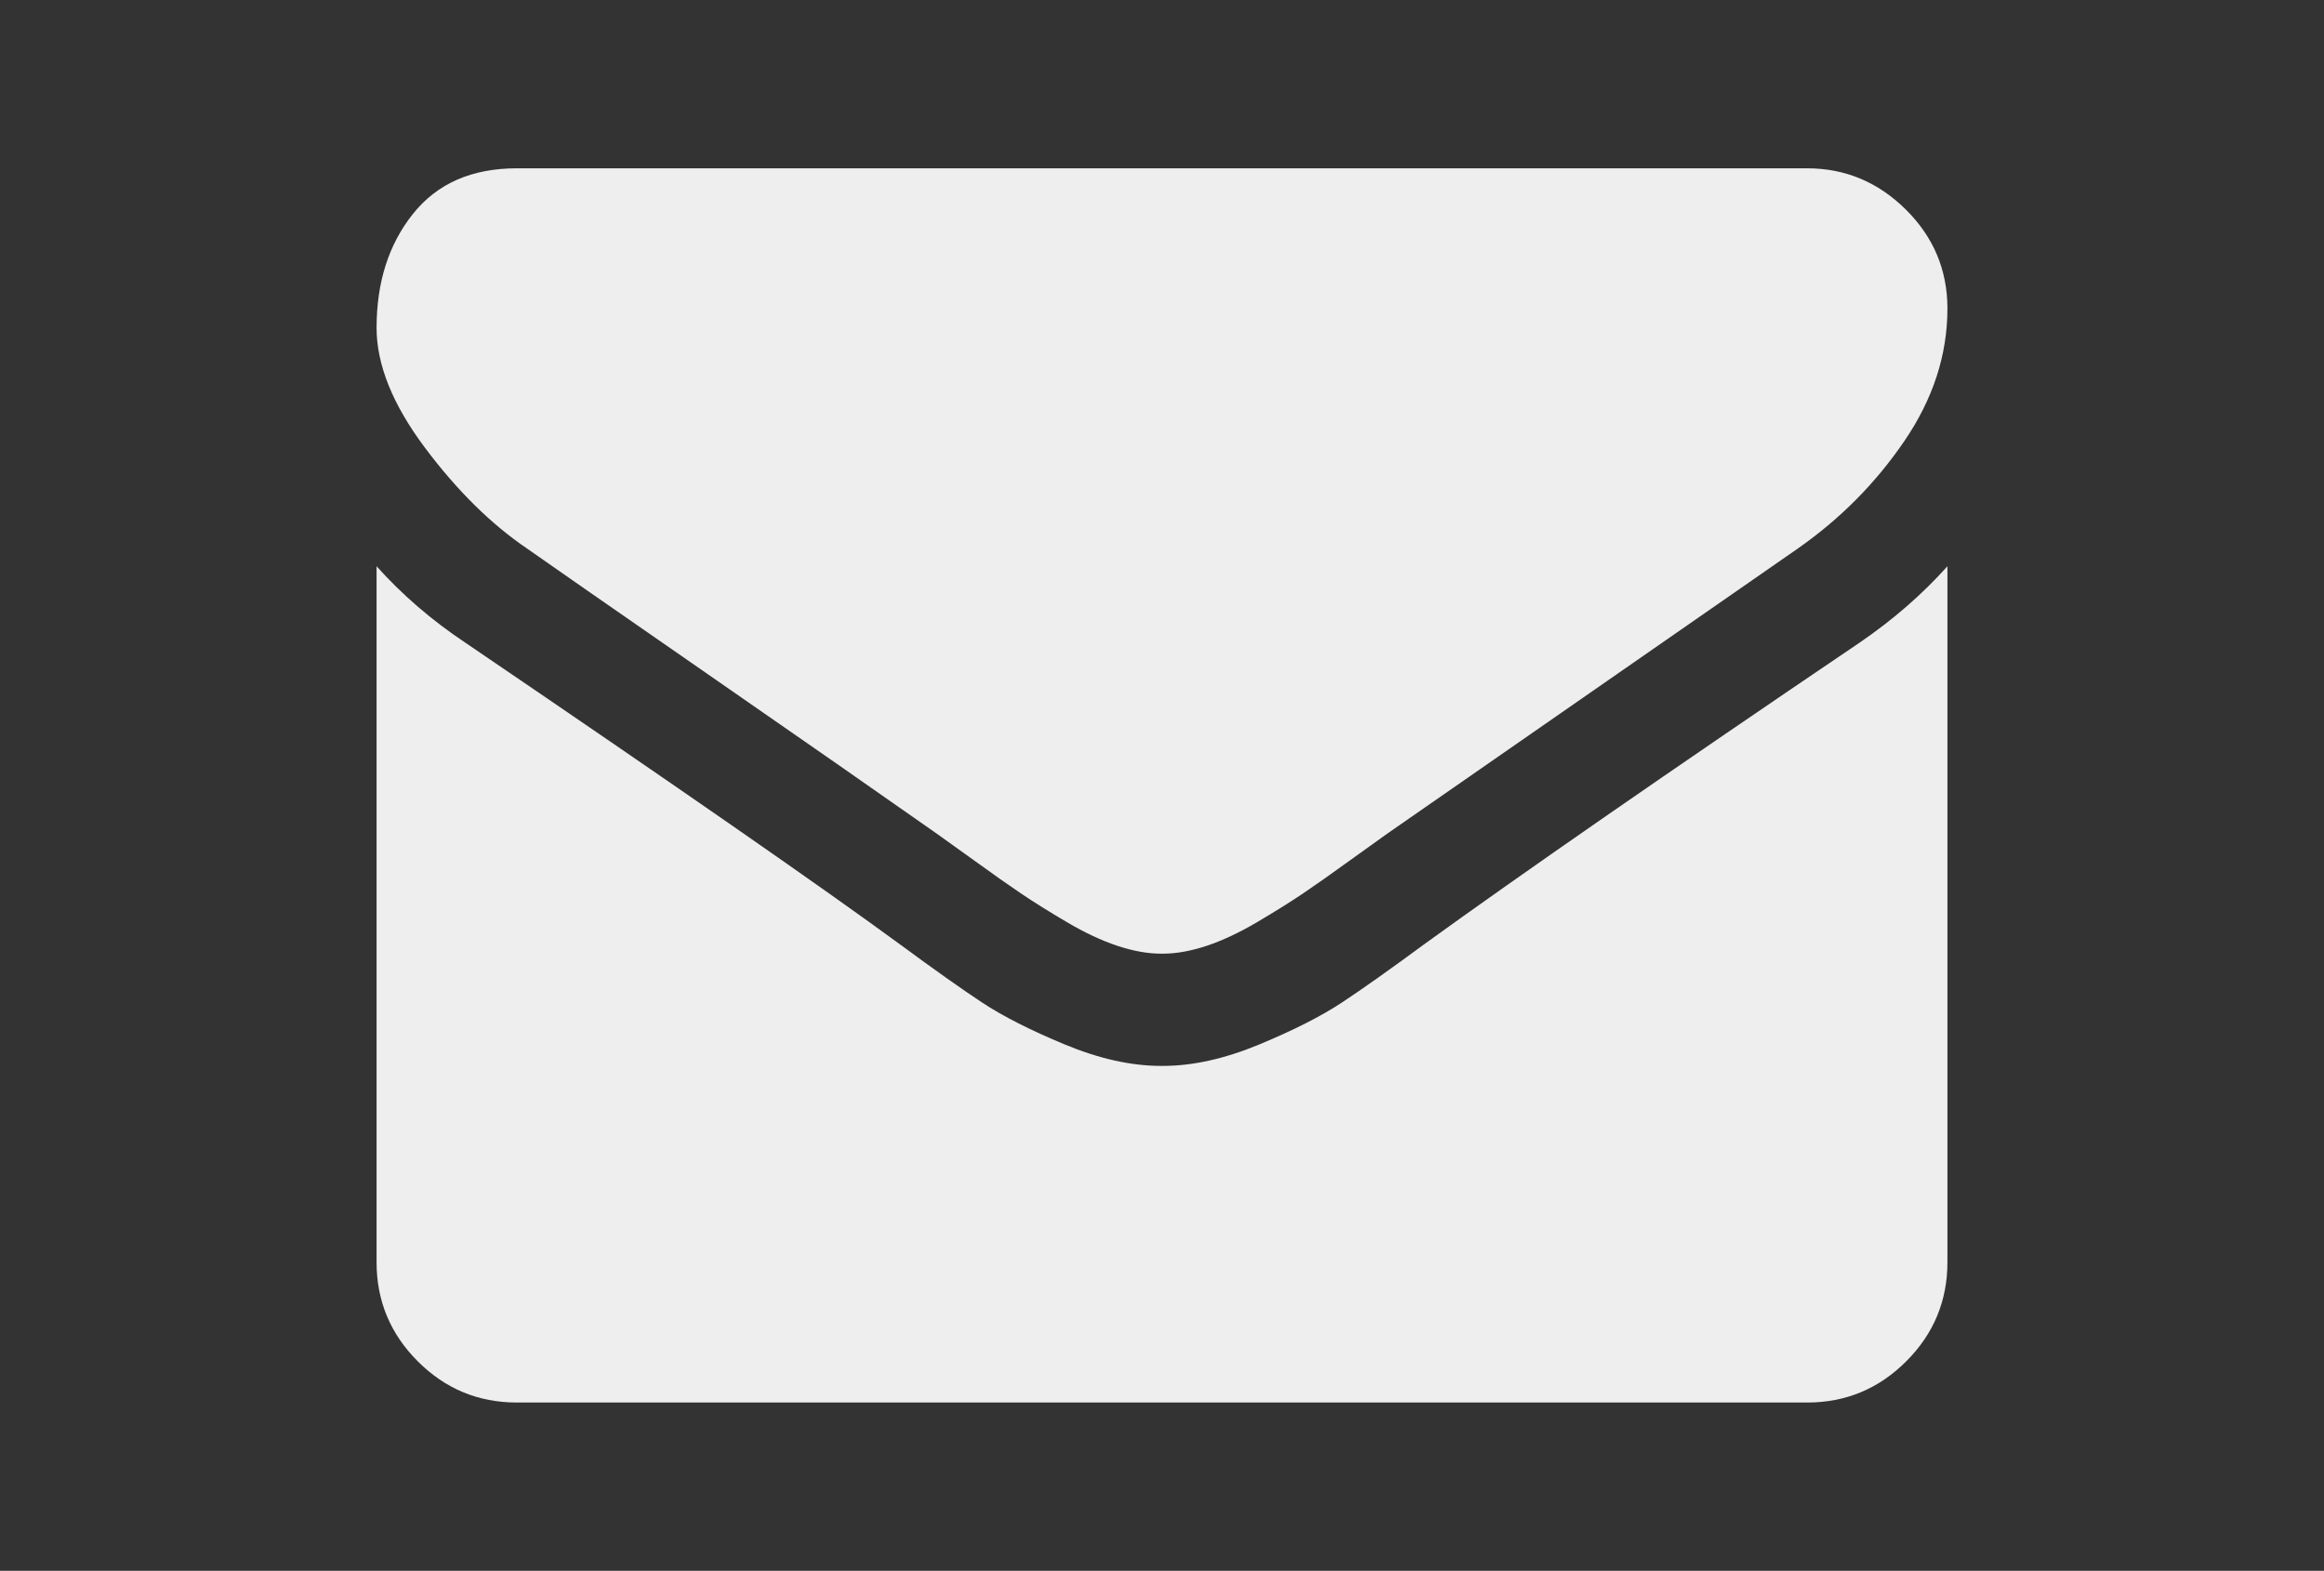
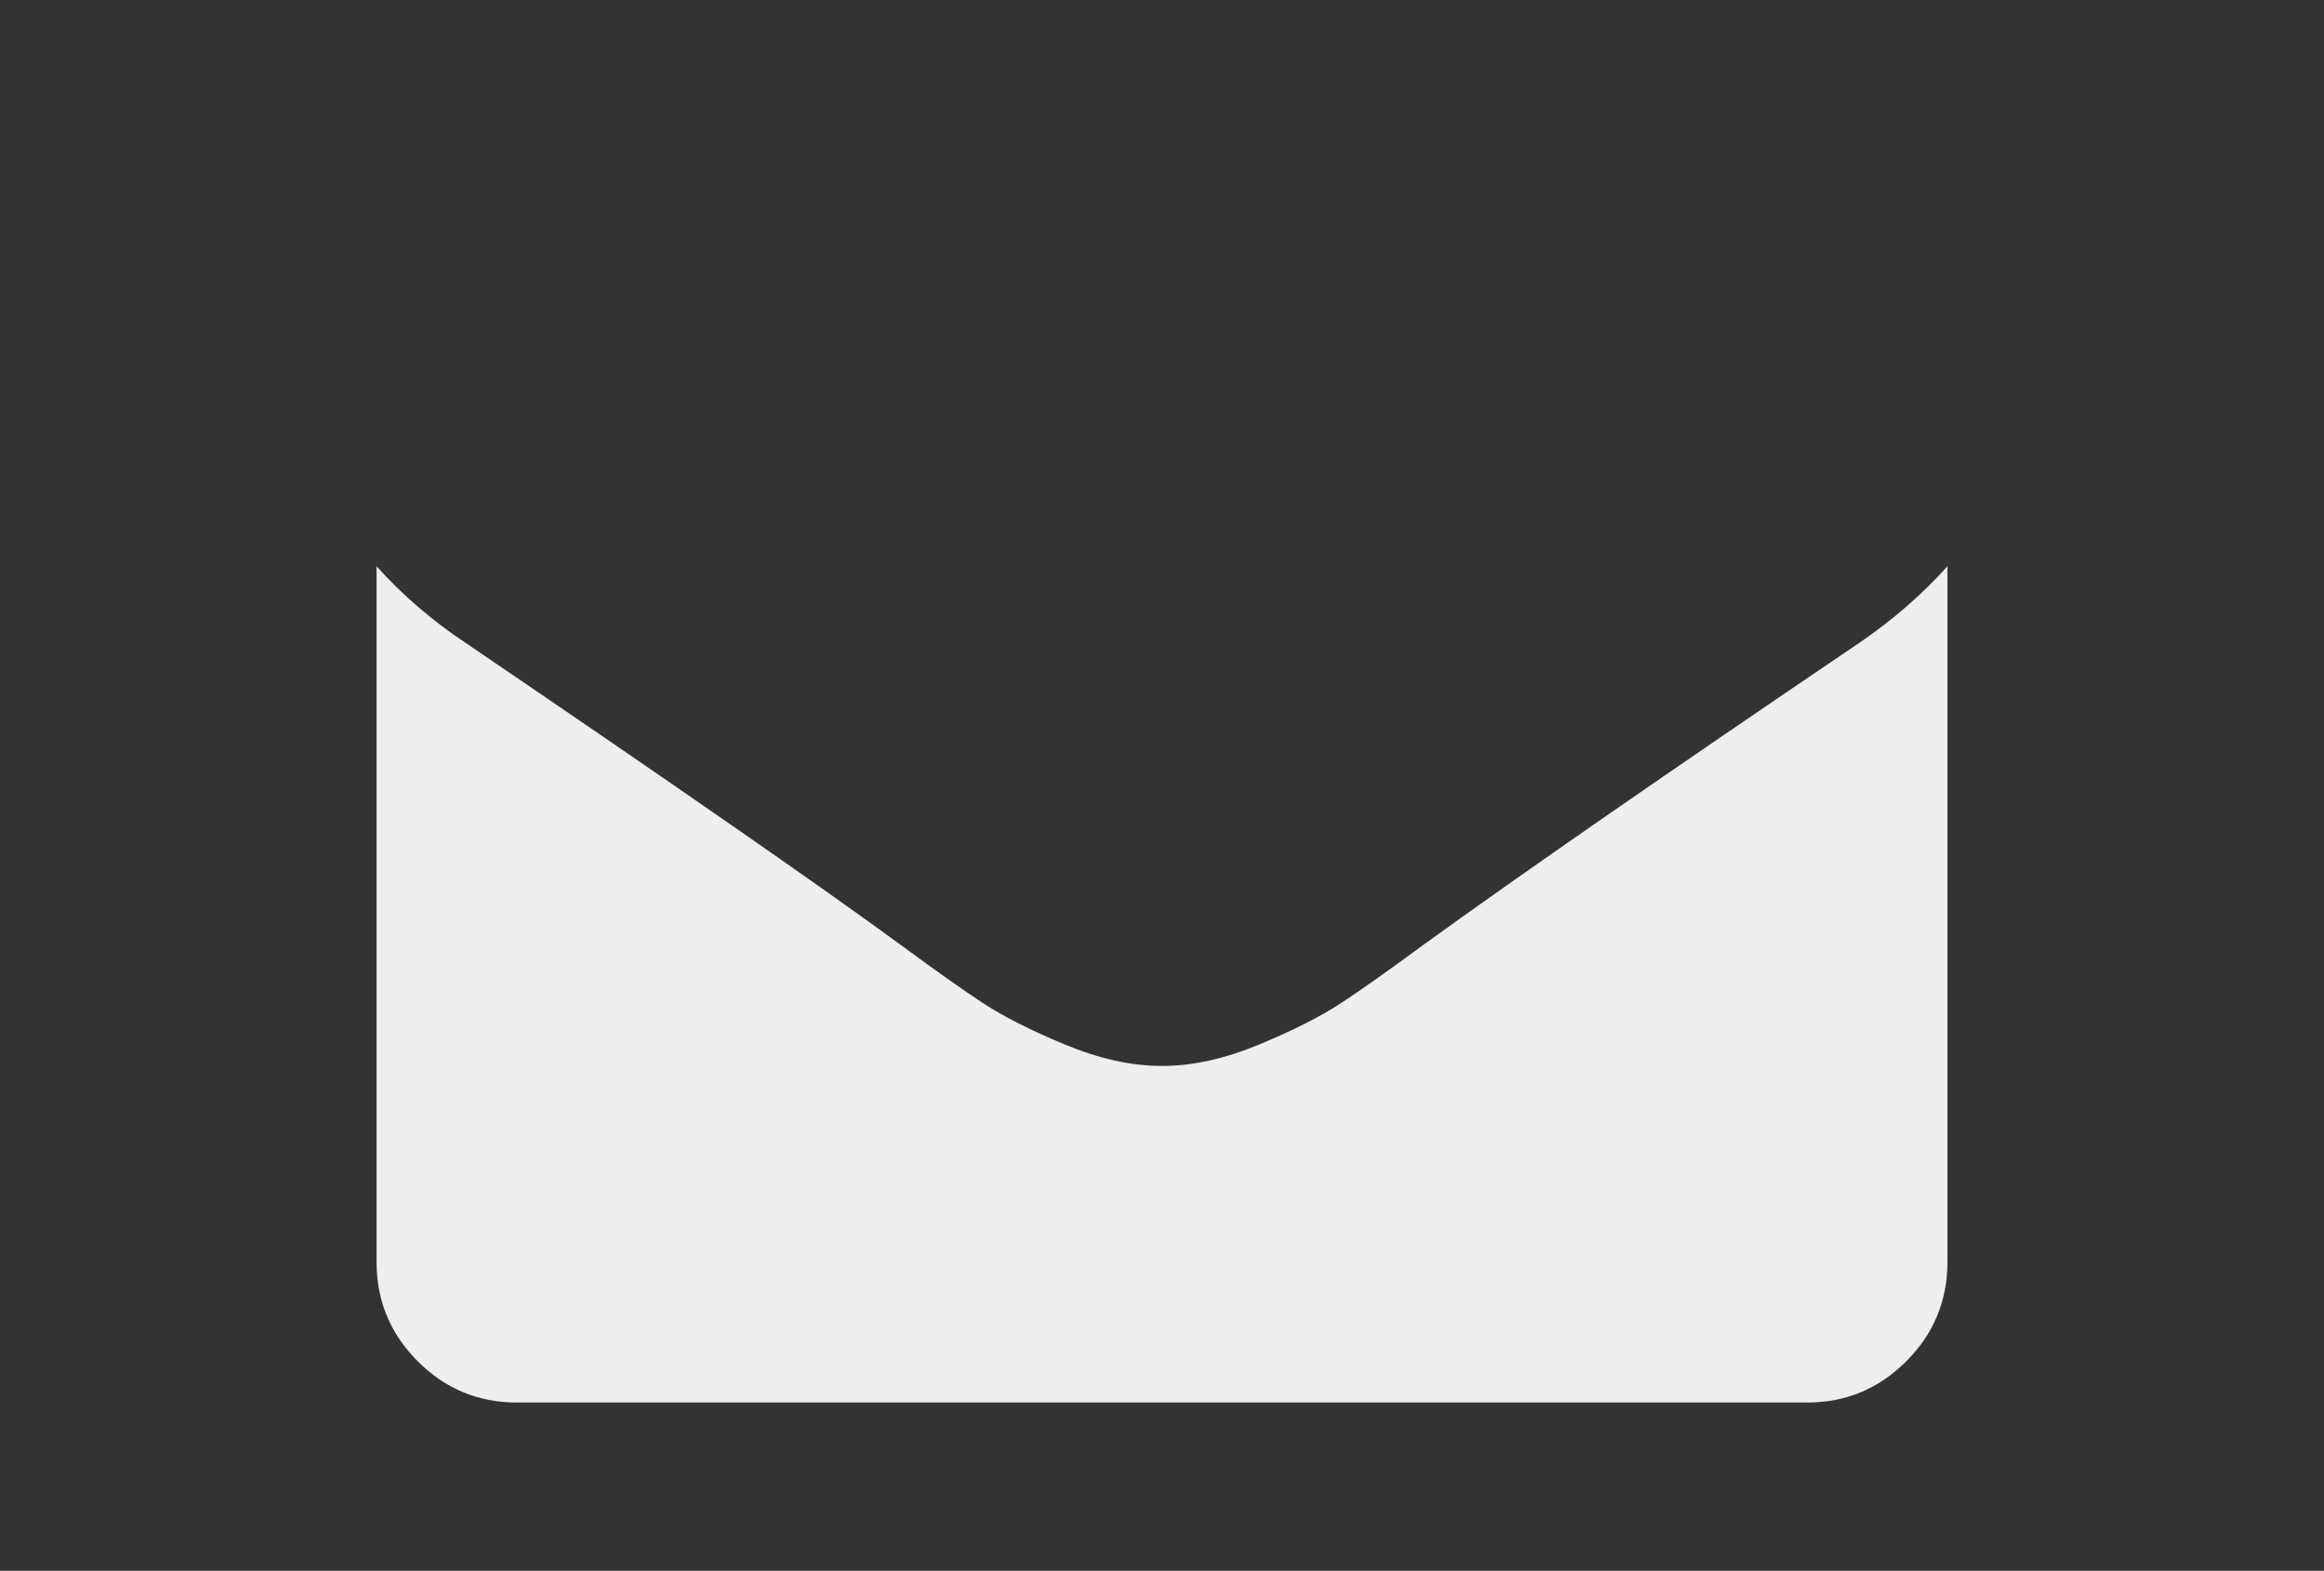
<svg xmlns="http://www.w3.org/2000/svg" version="1.1" id="Capa_1" x="0px" y="0px" width="216px" height="146px" viewBox="0 0 216 146" enable-background="new 0 0 216 146" xml:space="preserve">
  <rect x="0" y="0" width="216" height="146" fill="#333333" stroke="none" />
  <g>
-     <path fill="#EEEEEE" d="M49.013,51.003c1.847,1.303,7.414,5.174,16.702,11.61S82.118,74.005,87.061,77.48   c0.543,0.381,1.697,1.209,3.462,2.483c1.765,1.277,3.232,2.312,4.399,3.099c1.168,0.787,2.58,1.67,4.237,2.646   c1.657,0.978,3.219,1.711,4.685,2.198c1.467,0.488,2.825,0.732,4.074,0.732H108h0.082c1.249,0,2.607-0.244,4.074-0.732   c1.466-0.487,3.029-1.223,4.685-2.198c1.656-0.979,3.068-1.858,4.236-2.646s2.634-1.82,4.399-3.099   c1.765-1.276,2.92-2.104,3.463-2.483c4.996-3.478,17.707-12.304,38.129-26.479c3.965-2.769,7.277-6.11,9.938-10.021   C179.67,37.071,181,32.97,181,28.679c0-3.585-1.291-6.654-3.871-9.207c-2.58-2.553-5.636-3.829-9.165-3.829H48.035   c-4.182,0-7.4,1.412-9.654,4.236C36.127,22.704,35,26.235,35,30.471c0,3.422,1.494,7.13,4.481,11.122   C42.468,45.585,45.646,48.722,49.013,51.003z" />
    <path fill="#EEEEEE" d="M172.852,59.72c-17.813,12.057-31.34,21.427-40.572,28.108c-3.096,2.281-5.606,4.061-7.535,5.336   c-1.93,1.277-4.494,2.58-7.699,3.911c-3.204,1.331-6.189,1.995-8.961,1.995H108h-0.082c-2.77,0-5.758-0.664-8.962-1.995   s-5.771-2.634-7.699-3.911c-1.928-1.275-4.44-3.055-7.536-5.336c-7.333-5.377-20.83-14.747-40.492-28.108   c-3.096-2.063-5.839-4.427-8.229-7.088v64.688c0,3.586,1.276,6.654,3.829,9.207c2.553,2.554,5.622,3.83,9.207,3.83h119.929   c3.584,0,6.653-1.276,9.206-3.83c2.554-2.555,3.829-5.621,3.829-9.207V52.632C178.664,55.238,175.949,57.602,172.852,59.72z" />
  </g>
</svg>